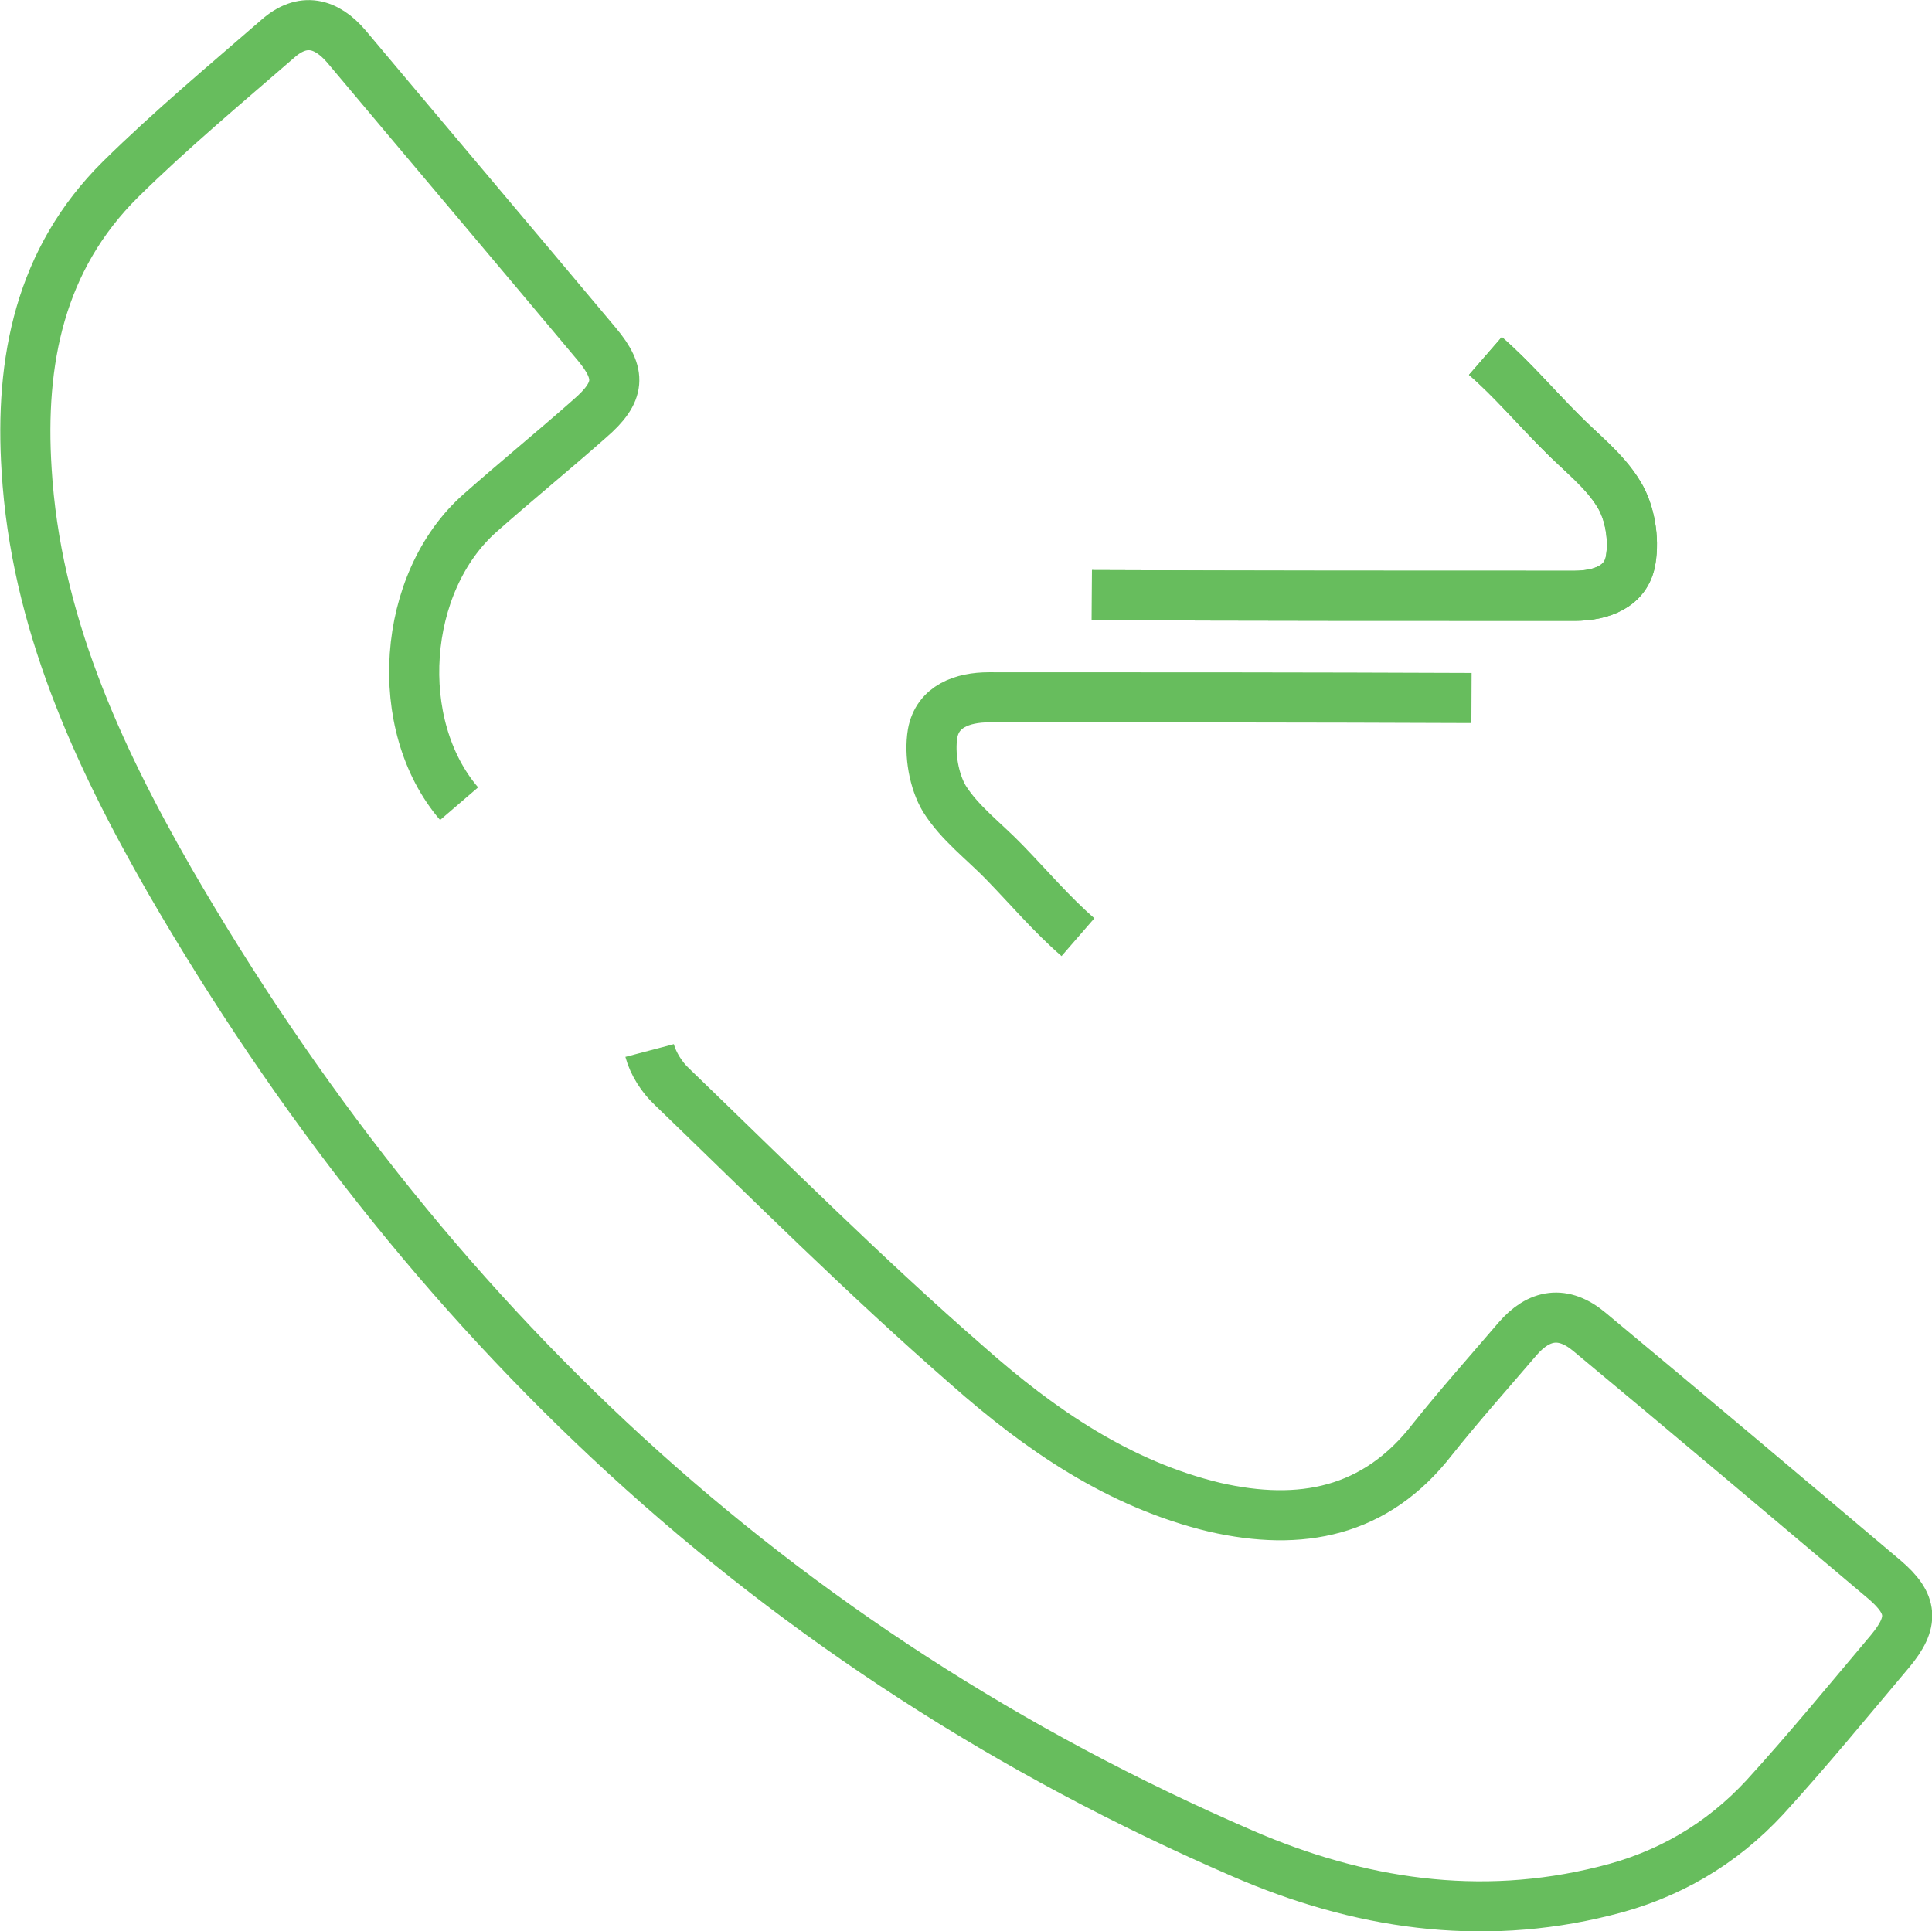
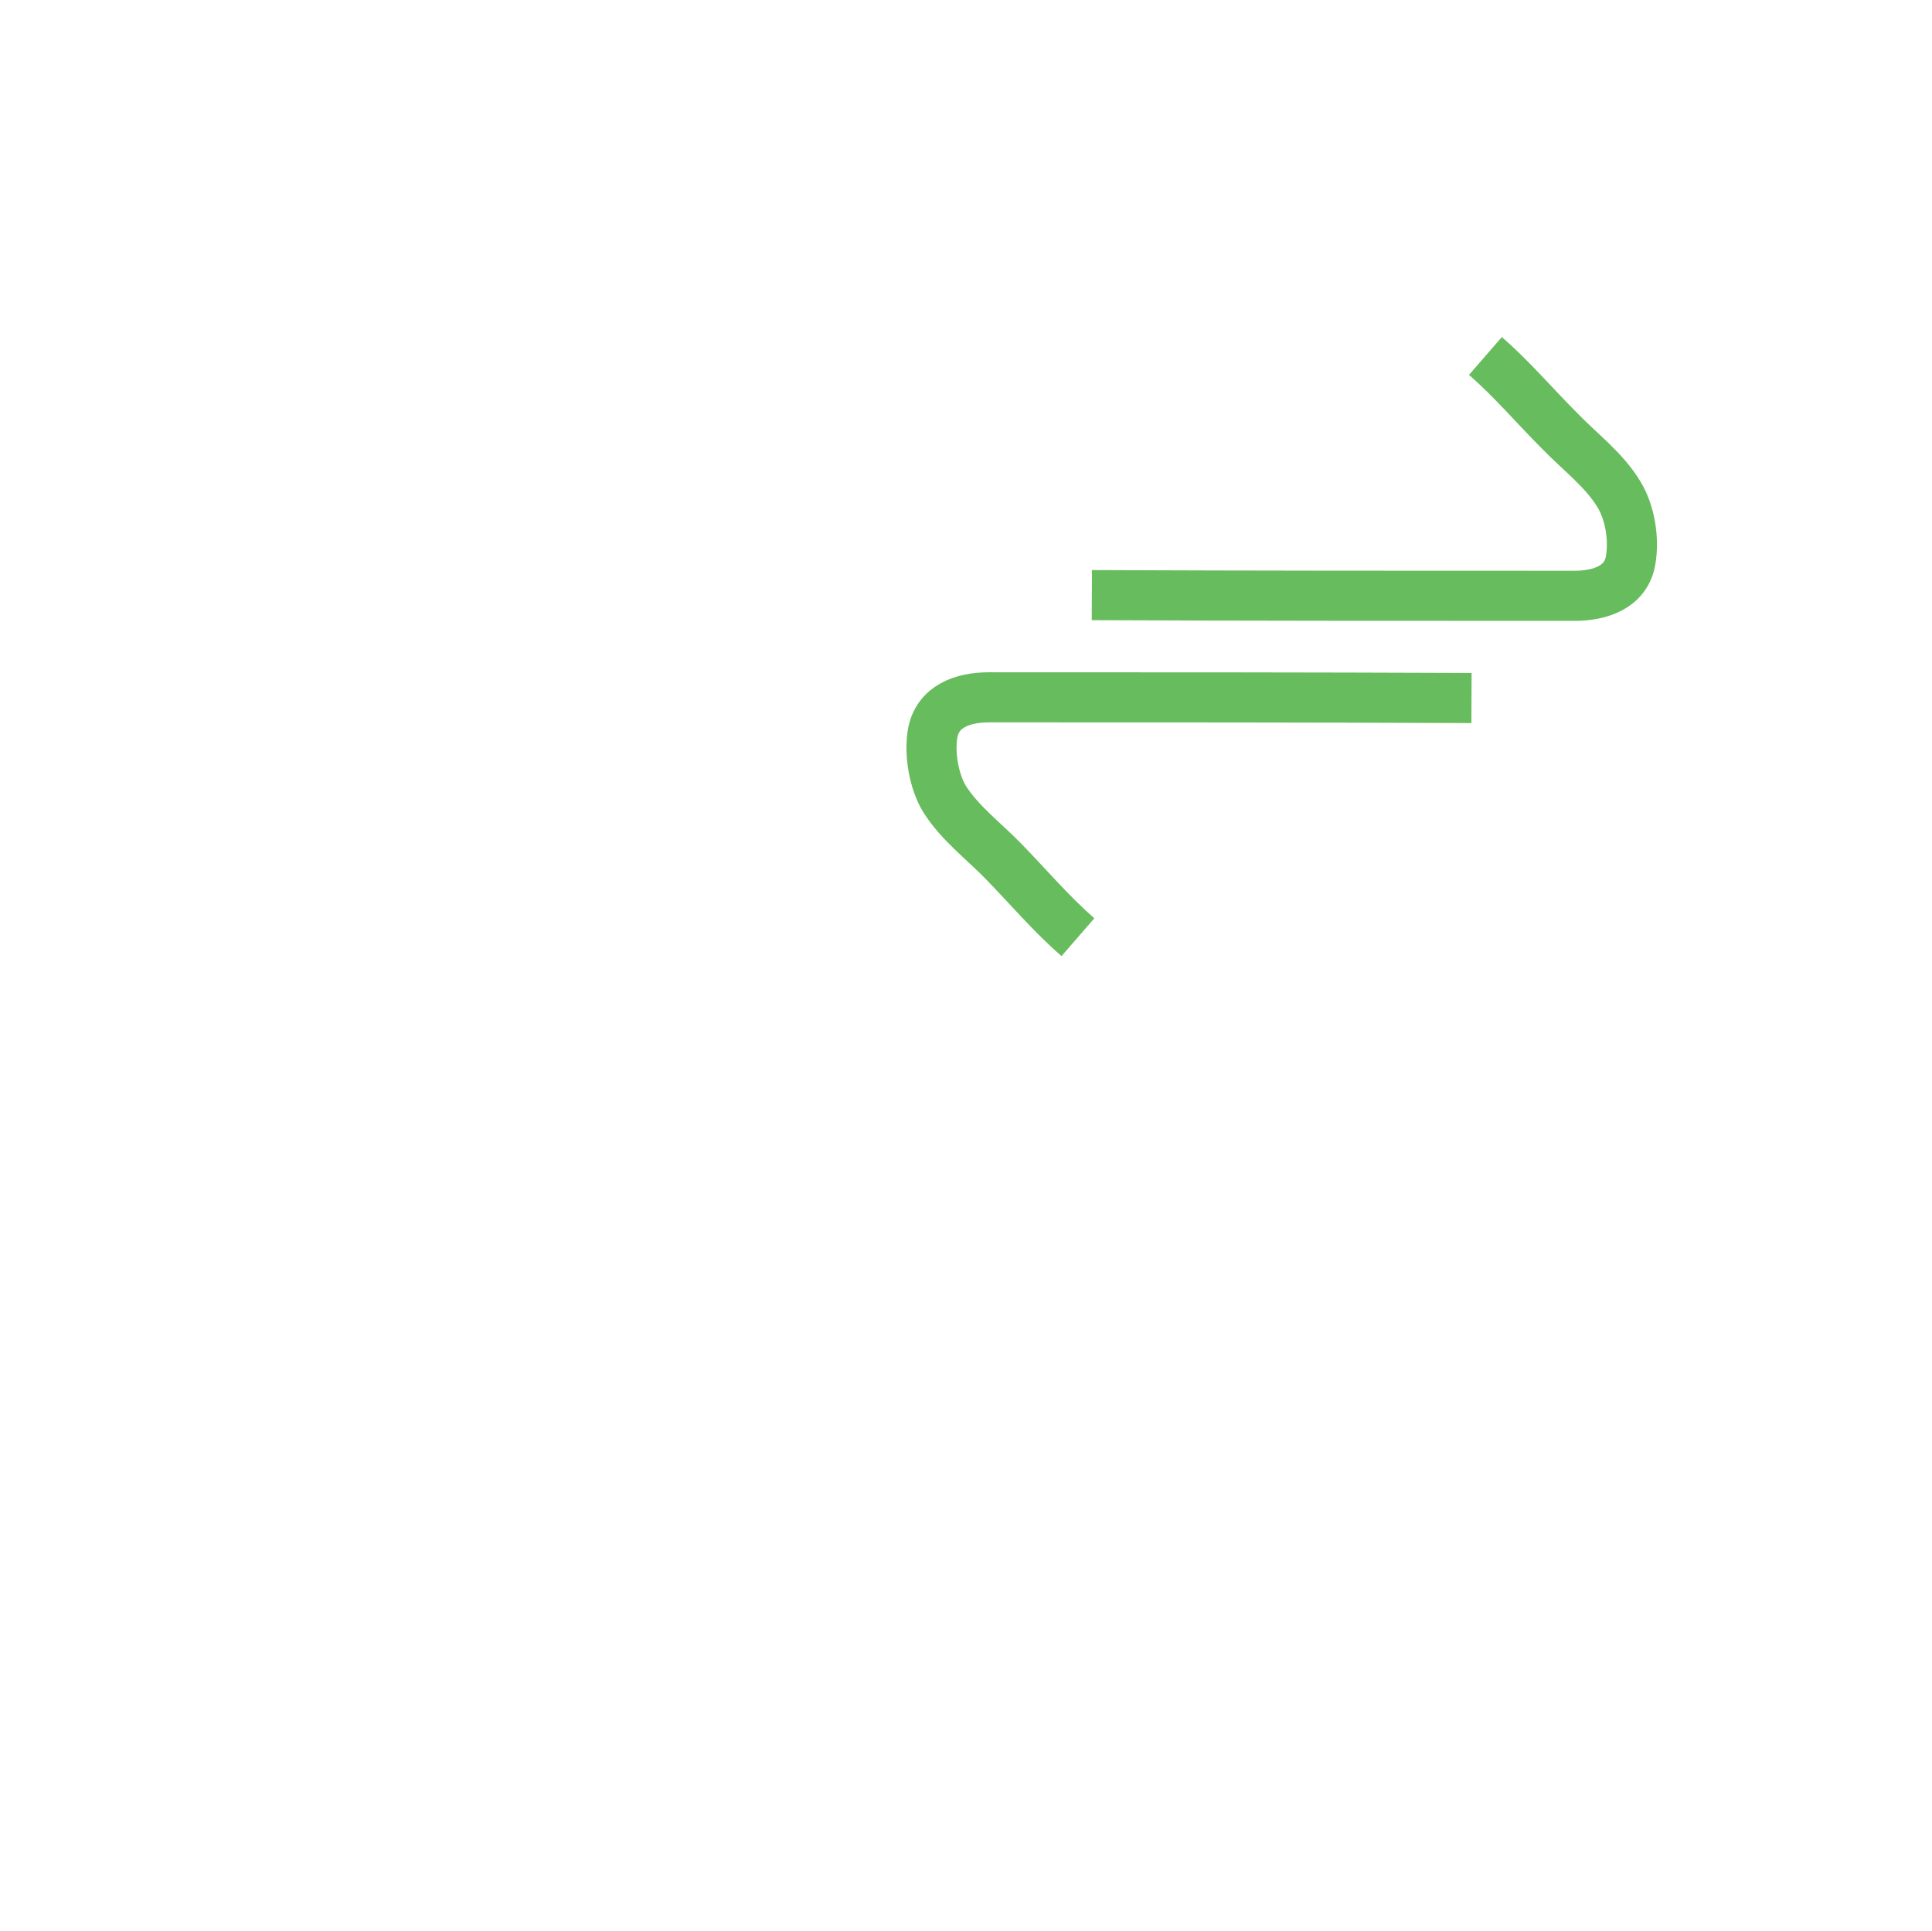
<svg xmlns="http://www.w3.org/2000/svg" xml:space="preserve" width="54.325mm" height="54.314mm" version="1.1" style="shape-rendering:geometricPrecision; text-rendering:geometricPrecision; image-rendering:optimizeQuality; fill-rule:evenodd; clip-rule:evenodd" viewBox="0 0 2778 2778">
  <defs>
    <style type="text/css">
   
    .str0 {stroke:#67BD5D;stroke-width:72.064}
    .fil0 {fill:none;fill-rule:nonzero}
   
  </style>
  </defs>
  <g id="__x0023_Layer_x0020_1">
    <g id="_254517288">
-       <path class="fil0 str0" d="M660 1156c-97,-113 -83,-318 30,-418 52,-46 106,-90 158,-136 44,-38 46,-64 10,-107 -119,-142 -240,-285 -360,-428 -29,-34 -63,-43 -99,-11 -76,66 -154,131 -226,202 -116,115 -145,261 -135,418 13,216 101,408 206,591 365,630 870,1108 1543,1399 166,72 340,99 520,54 91,-22 168,-67 231,-135 62,-68 121,-140 180,-210 35,-42 33,-68 -8,-103 -141,-119 -282,-238 -424,-356 -38,-32 -73,-26 -104,10 -41,48 -83,95 -122,144 -82,106 -190,126 -313,98 -138,-33 -252,-112 -355,-203 -147,-128 -285,-266 -426,-402 -14,-13 -27,-33 -32,-52" />
      <g>
-         <path class="fil0 str0" d="M2136 512c38,33 71,72 107,108 29,30 64,56 85,91 16,26 22,64 17,94 -6,39 -43,52 -81,52 -231,0 -462,0 -694,-1" />
        <path class="fil0 str0" d="M2136 512c38,33 71,72 107,108 29,30 64,56 85,91 16,26 22,64 17,94 -6,39 -43,52 -81,52 -231,0 -462,0 -694,-1" />
        <path class="fil0 str0" d="M1550 1348c-38,-33 -71,-72 -106,-108 -29,-30 -64,-56 -86,-91 -15,-25 -22,-64 -17,-94 7,-39 43,-52 81,-52 231,0 463,0 694,1" />
      </g>
    </g>
  </g>
</svg>